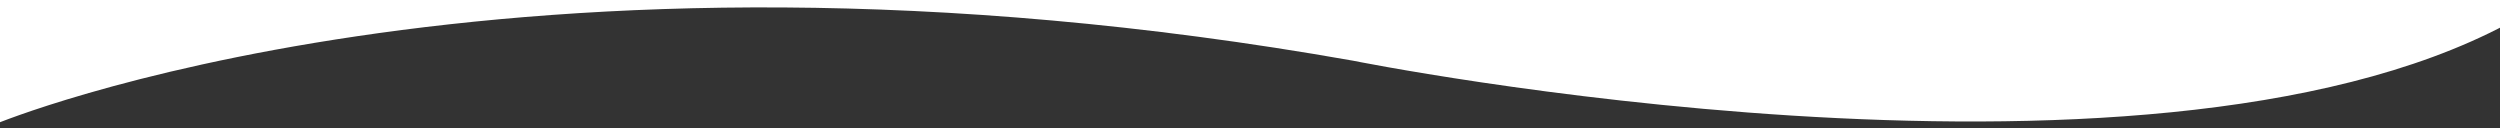
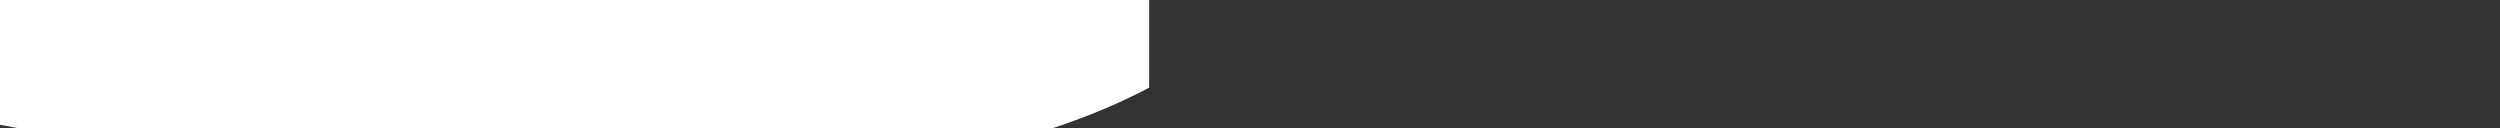
<svg xmlns="http://www.w3.org/2000/svg" version="1.1" id="レイヤー_1" x="0px" y="0px" viewBox="0 0 585 30" width="585" height="30" style="enable-background:new 0 0 585 30;" xml:space="preserve">
  <rect x="0" y="0" width="585" height="30" fill="#333333" stroke="none" />
  <style type="text/css">
	.st0{fill:#FFFFFF;}
</style>
-   <path class="st0" d="M-1,29c0,0,119.6-49.8,317.6-14.8c0,0,184.1,37.1,269.9-8.5V-1H-1V29z" />
+   <path class="st0" d="M-1,29c0,0,184.1,37.1,269.9-8.5V-1H-1V29z" />
</svg>